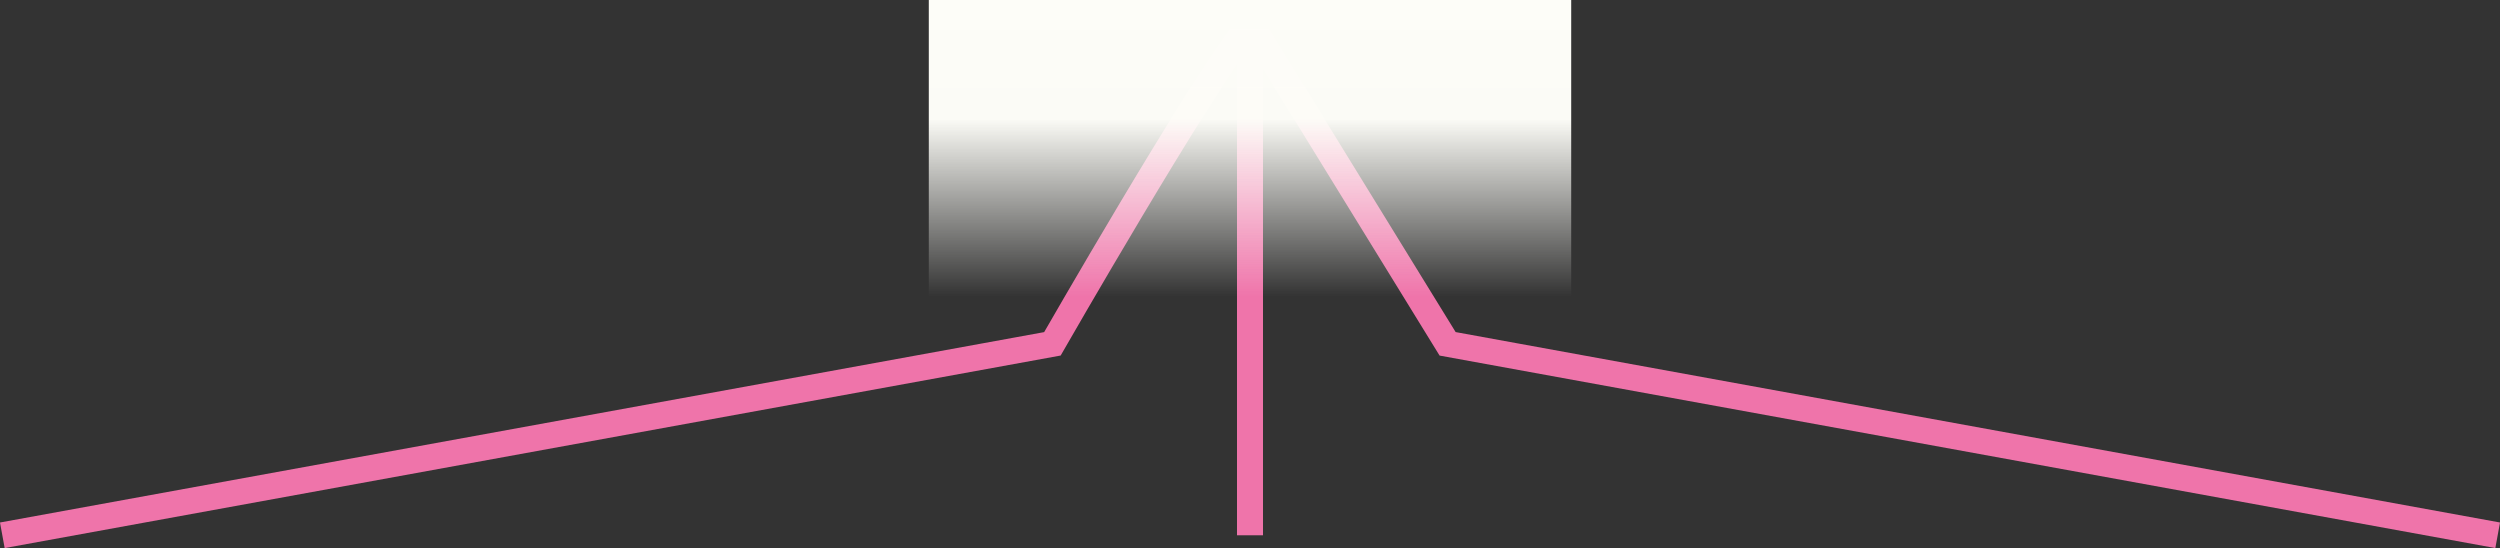
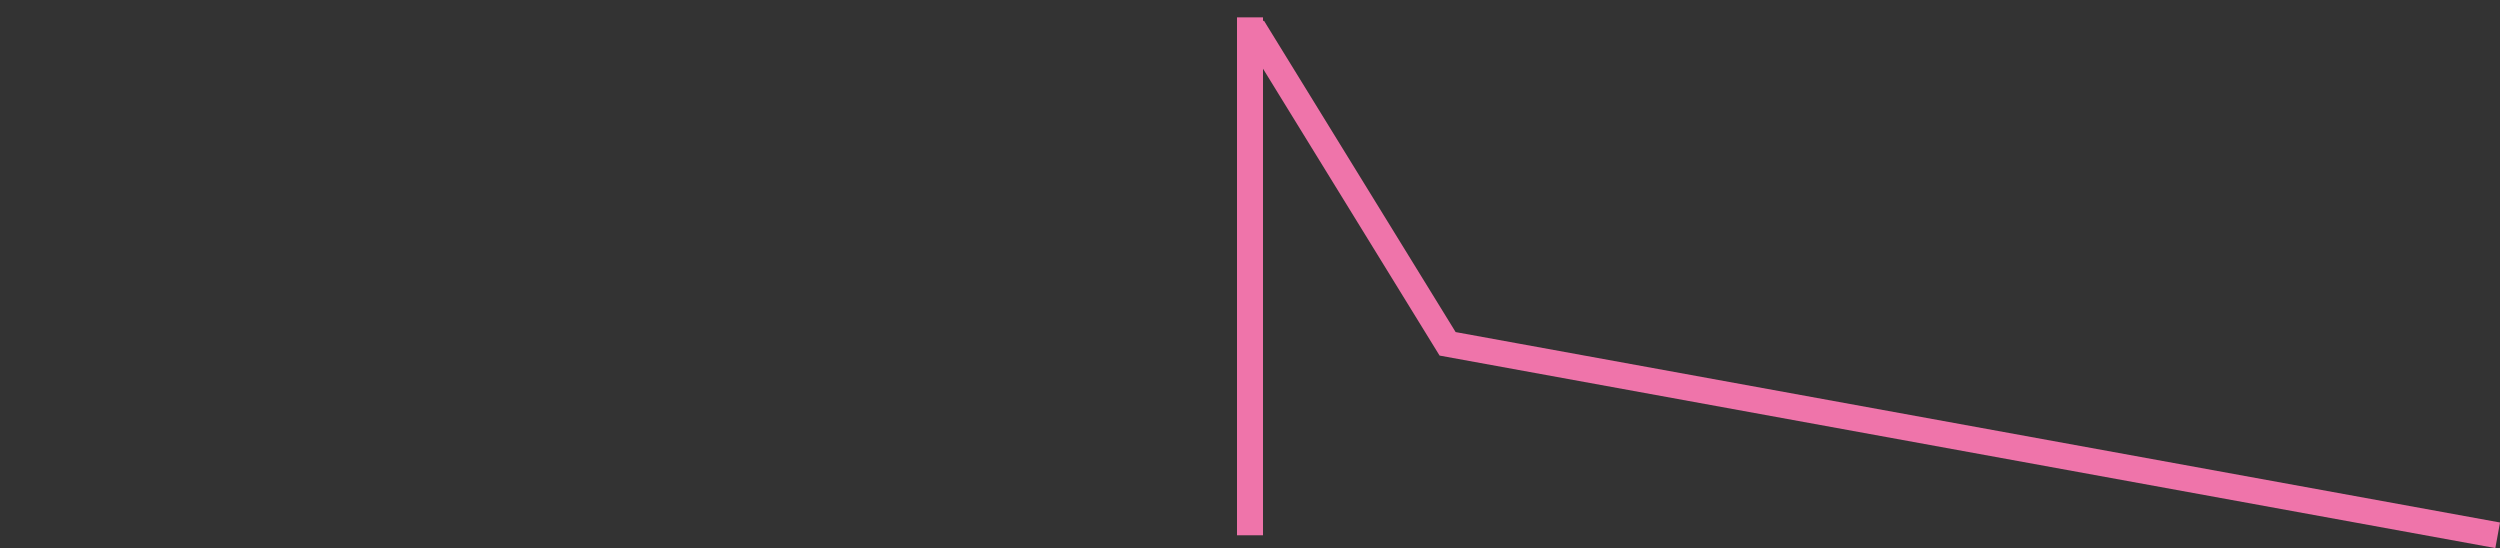
<svg xmlns="http://www.w3.org/2000/svg" width="673.255" height="147.596" viewBox="0 0 673.255 147.596">
  <rect x="0" y="0" width="673.255" height="147.596" fill="#333333" stroke="none" />
  <defs>
    <linearGradient id="linear-gradient" x1="0.5" x2="0.5" y2="1" gradientUnits="objectBoundingBox">
      <stop offset="0" stop-color="#fdfdf8" stop-opacity="0" />
      <stop offset="0.601" stop-color="#fdfdf8" stop-opacity="0.992" />
      <stop offset="1" stop-color="#fdfdf8" />
    </linearGradient>
  </defs>
  <g id="Group_64" data-name="Group 64" transform="translate(-303.872 -1307)">
    <path id="Path_118" data-name="Path 118" d="M1969.5,1382.677v139.476" transform="translate(-1329 -71)" fill="none" stroke="#ef74aa" stroke-width="7" />
-     <path id="Path_119" data-name="Path 119" d="M1969.5,1522.153l282.783-51.56s39.182-68.261,52.122-84.667" transform="translate(-1665 -71)" fill="none" stroke="#ef74aa" stroke-width="7" />
    <path id="Path_120" data-name="Path 120" d="M2304.044,1522.153l-282.783-51.56-52.453-85.214" transform="translate(-1327.544 -71)" fill="none" stroke="#ef74aa" stroke-width="7" />
-     <rect id="Rectangle_38" data-name="Rectangle 38" width="173" height="80" transform="translate(727 1387) rotate(180)" fill="url(#linear-gradient)" />
  </g>
</svg>